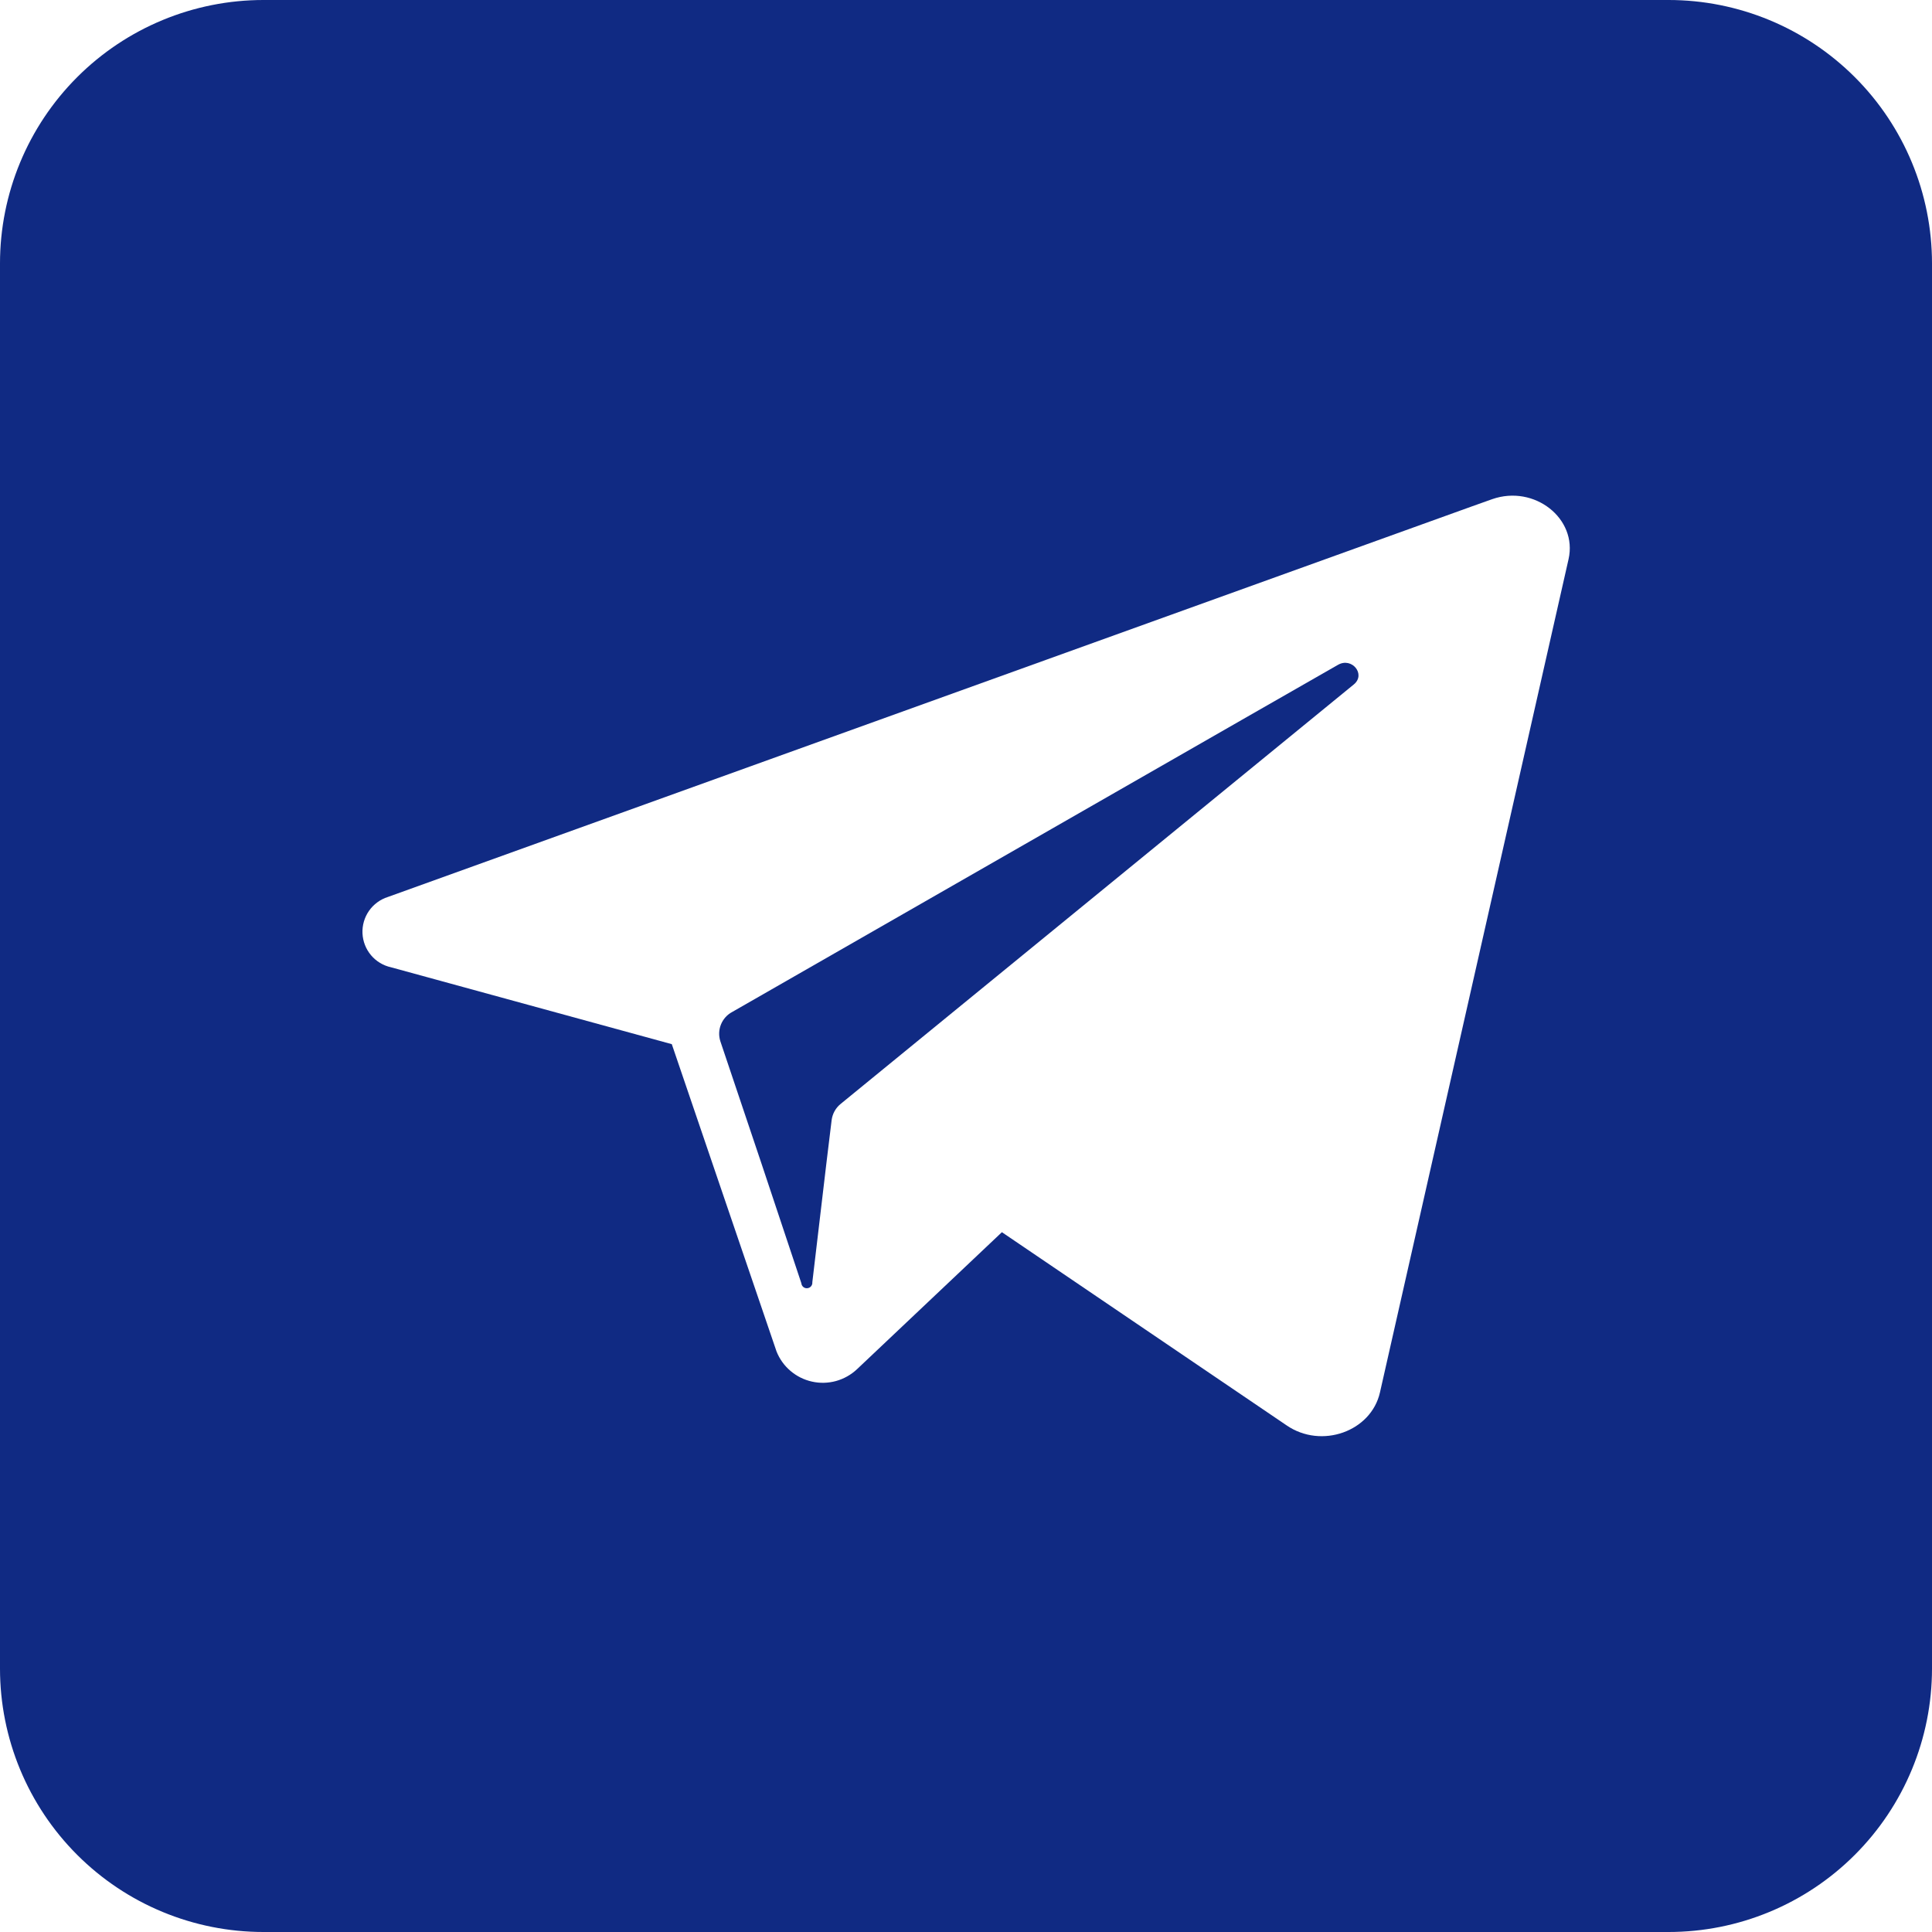
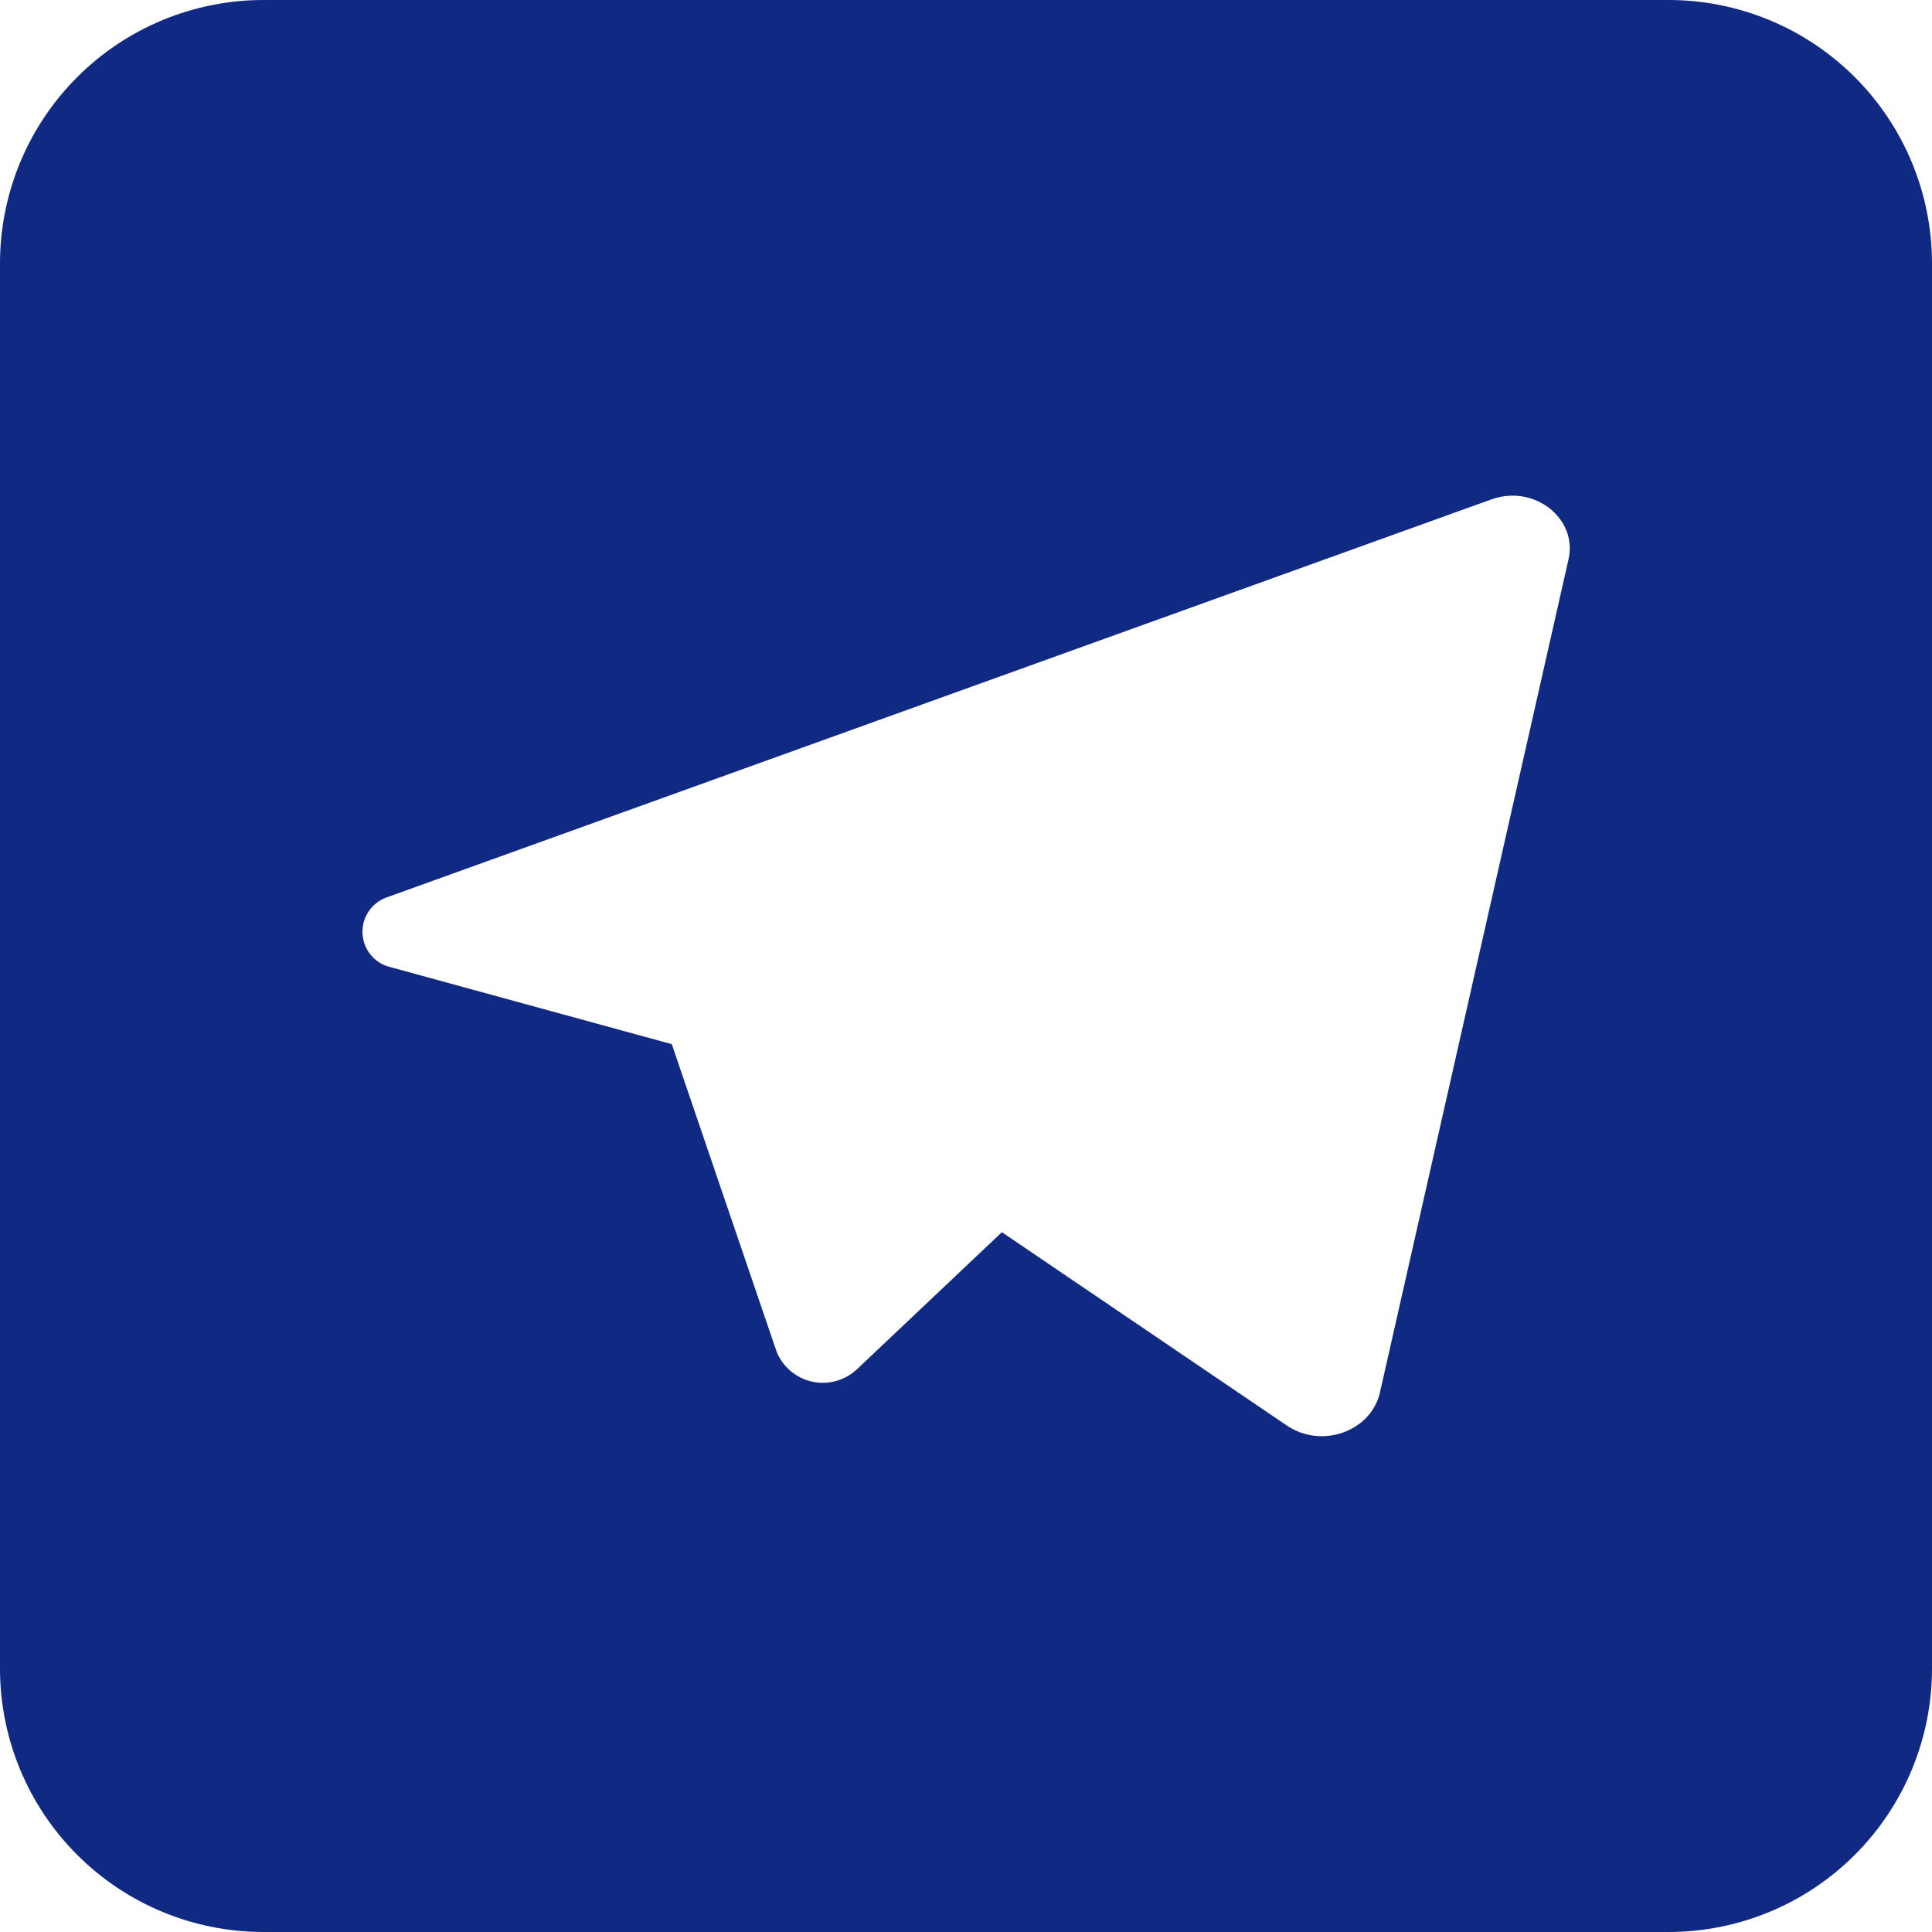
<svg xmlns="http://www.w3.org/2000/svg" width="50" height="50" viewBox="0 0 50 50" fill="none">
  <g clip-path="url(#clip0_66_494)">
-     <path d="M35.037 17.713L22.358 28.077L21.761 28.565C21.63 28.669 21.545 28.82 21.523 28.986L21.389 30.088L21.023 33.184C21.026 33.222 21.015 33.26 20.99 33.289C20.966 33.318 20.931 33.336 20.893 33.339C20.856 33.343 20.818 33.331 20.789 33.307C20.76 33.282 20.742 33.248 20.739 33.21L19.707 30.113L18.642 26.946C18.597 26.804 18.602 26.651 18.659 26.512C18.715 26.374 18.817 26.26 18.949 26.19L32.142 18.628L34.625 17.207C34.986 16.997 35.355 17.452 35.037 17.713Z" fill="#102A83" />
    <path d="M43.182 0H6.818C5.01 0 3.276 0.718 1.997 1.997C0.718 3.276 0 5.01 0 6.818L0 43.182C0 44.99 0.718 46.724 1.997 48.003C3.276 49.282 5.01 50 6.818 50H43.182C44.99 50 46.724 49.282 48.003 48.003C49.282 46.724 50 44.99 50 43.182V6.818C50 5.01 49.282 3.276 48.003 1.997C46.724 0.718 44.99 0 43.182 0ZM40.594 14.472L35.713 36.037C35.483 37.048 34.199 37.506 33.298 36.889L25.929 31.889L22.176 35.438C22.023 35.581 21.837 35.685 21.635 35.741C21.433 35.796 21.22 35.802 21.015 35.756C20.81 35.711 20.619 35.616 20.459 35.48C20.299 35.345 20.175 35.172 20.097 34.977L18.741 31L17.386 27.023L10.122 25.034C9.919 24.99 9.736 24.88 9.602 24.721C9.468 24.562 9.391 24.363 9.381 24.155C9.372 23.948 9.431 23.743 9.55 23.572C9.669 23.402 9.841 23.276 10.04 23.213L38.102 13.102L38.619 12.918C39.707 12.537 40.832 13.418 40.594 14.472Z" fill="#102A83" />
  </g>
  <defs>
    <clipPath id="clip0_66_494">
      <rect width="50" height="50" fill="white" />
    </clipPath>
  </defs>
</svg>